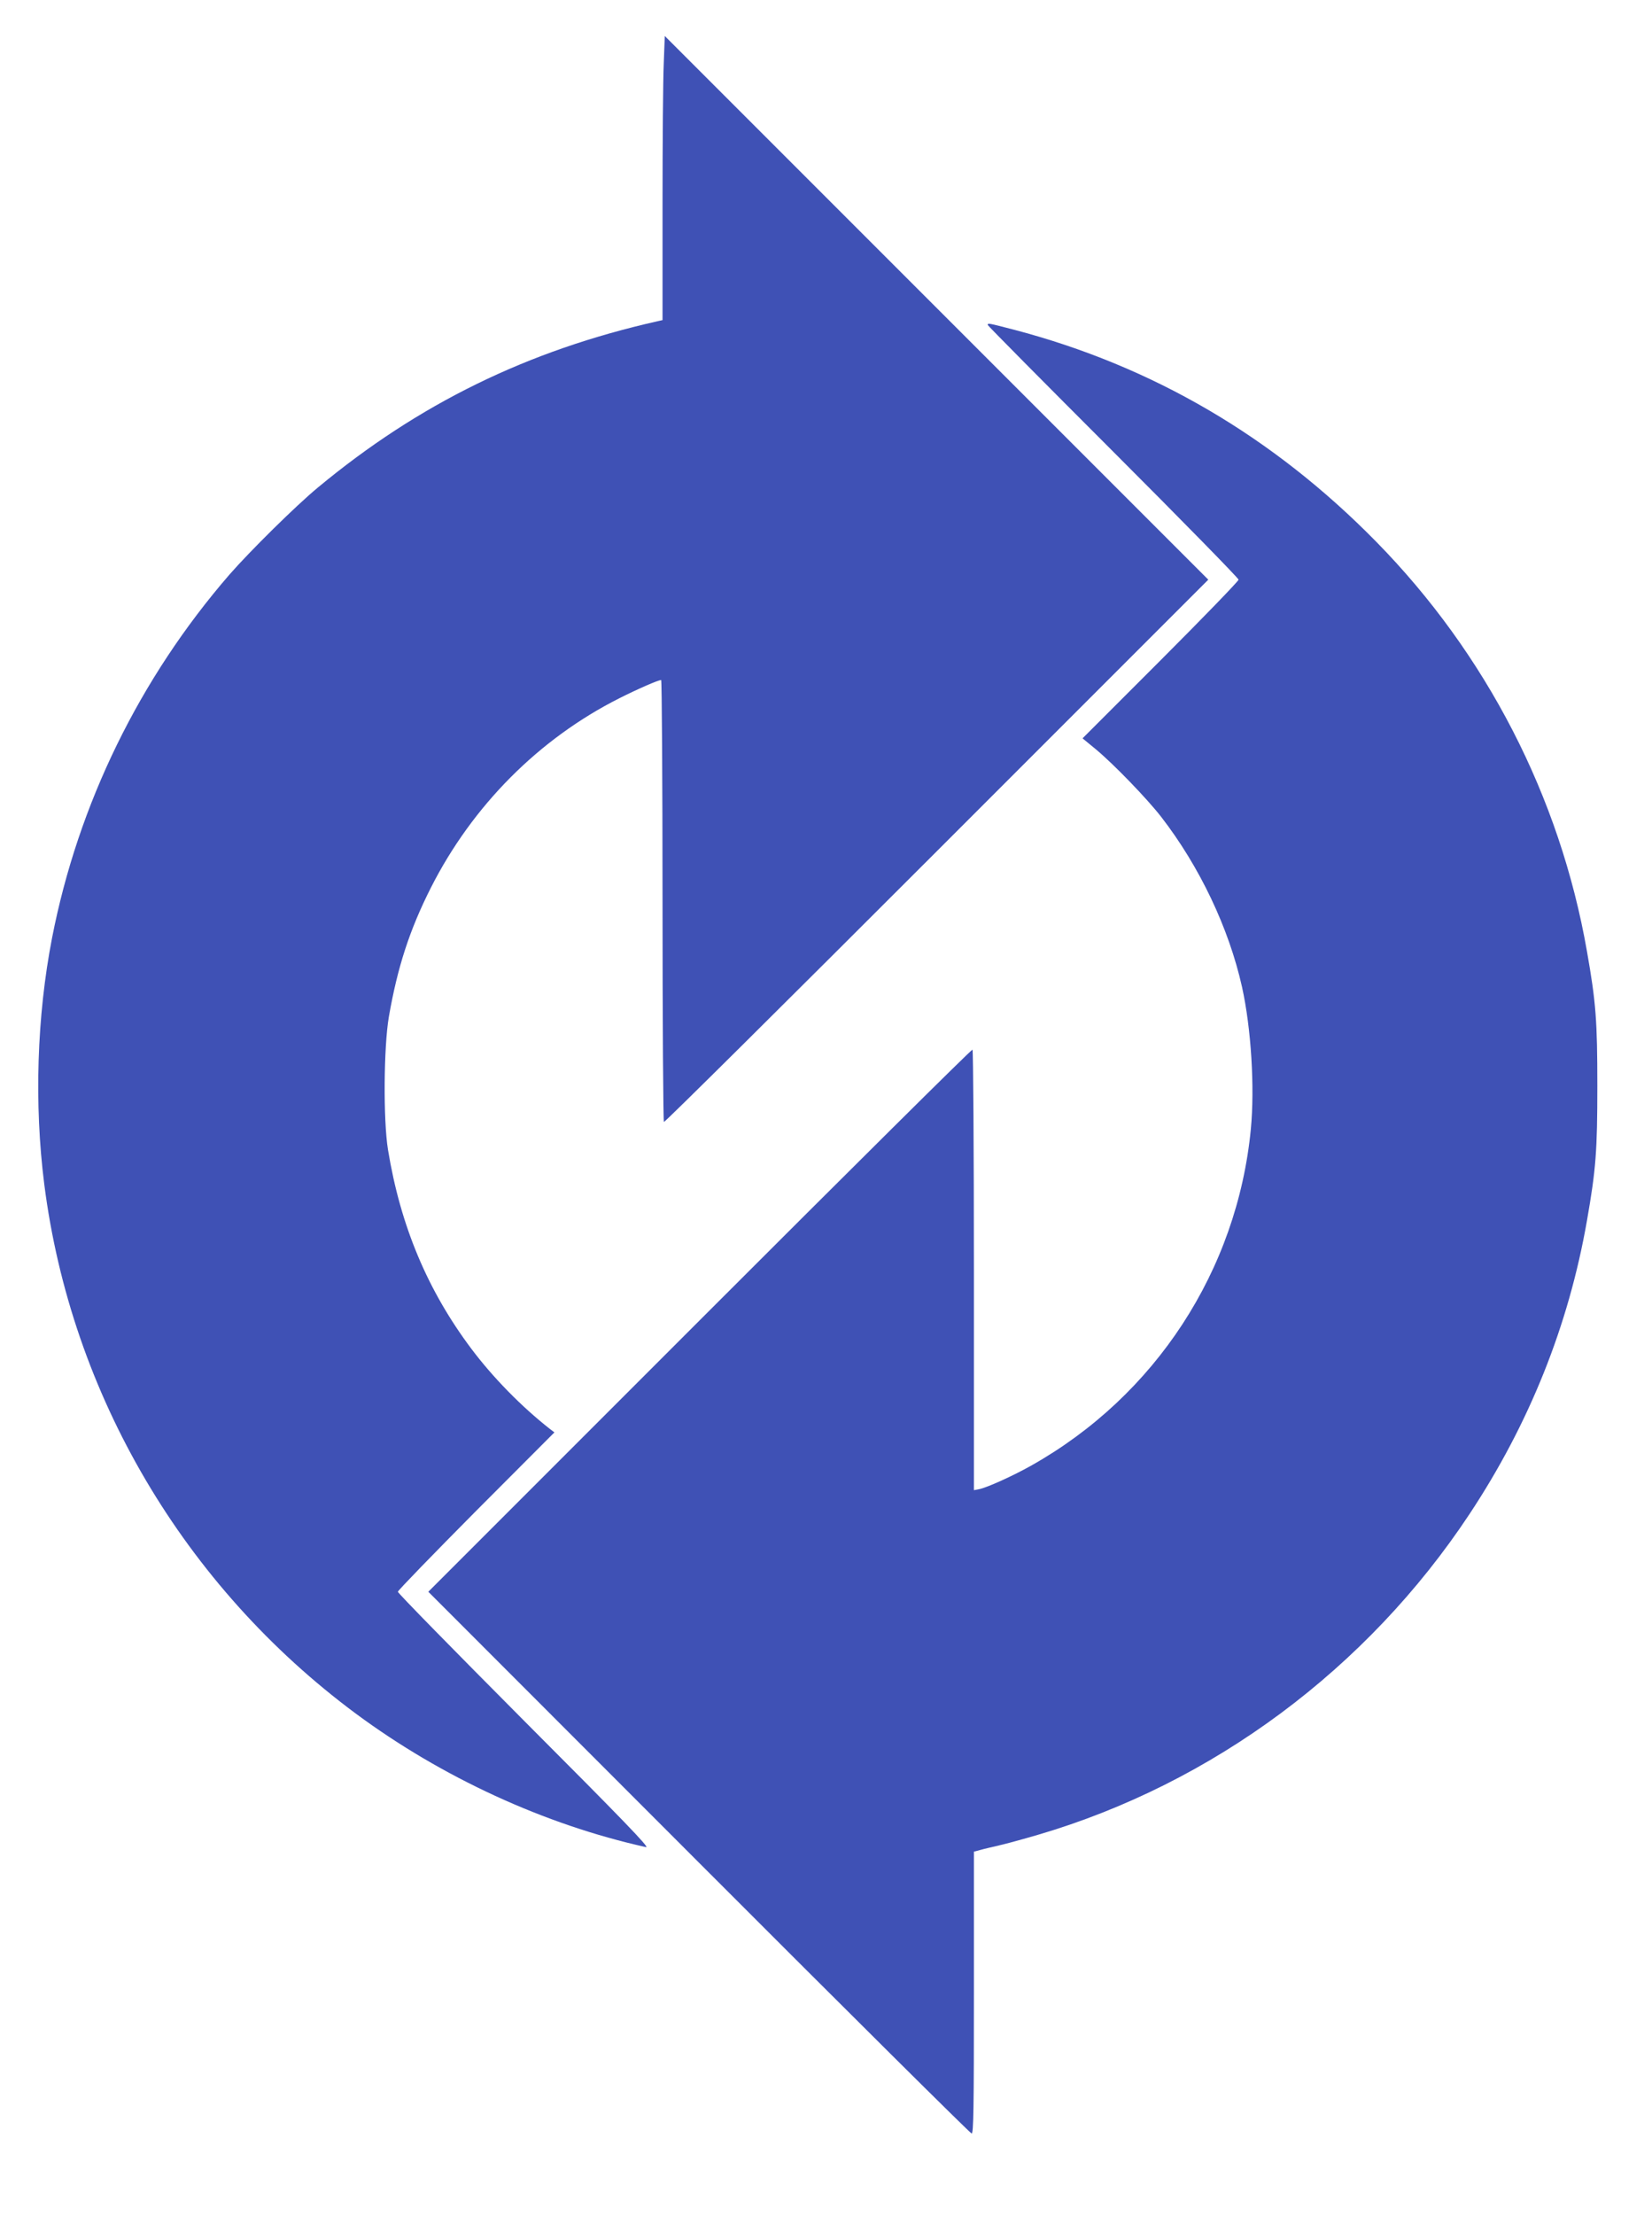
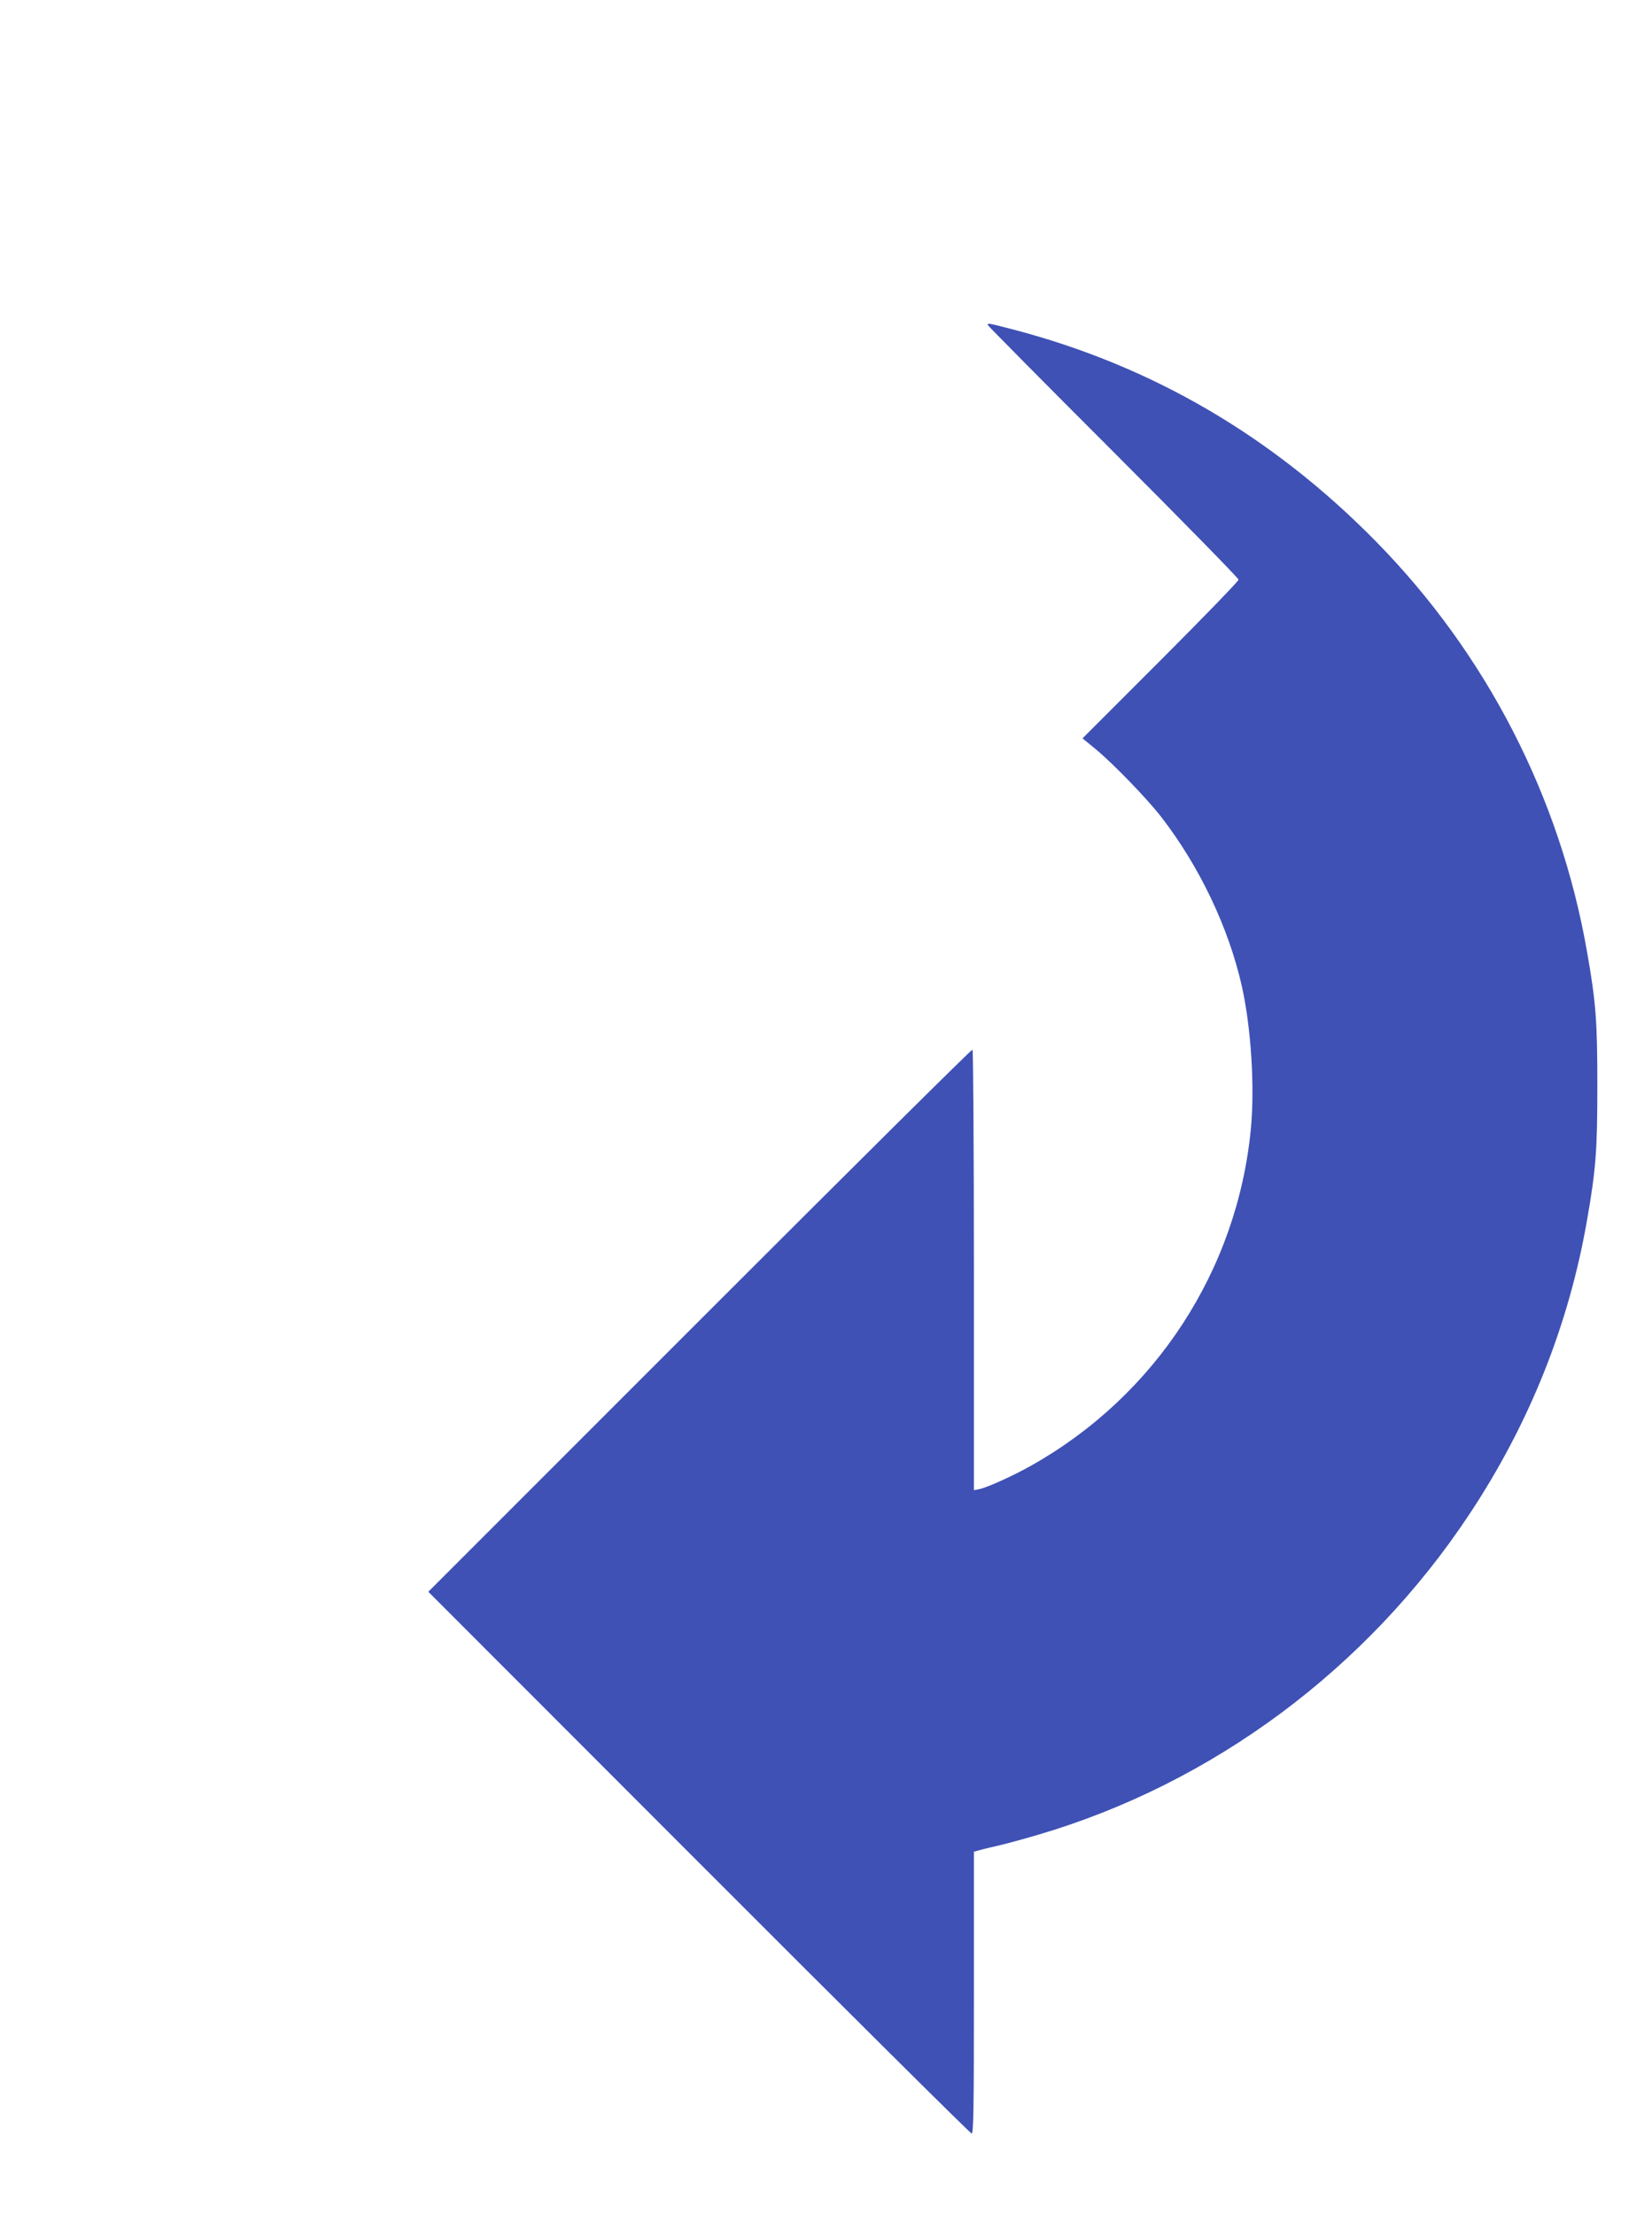
<svg xmlns="http://www.w3.org/2000/svg" version="1.0" width="955pt" height="1280pt" viewBox="0 0 955 1280" preserveAspectRatio="xMidYMid meet">
  <g transform="translate(0,1280) scale(0.1,-0.1)" fill="#3f51b5" stroke="none">
-     <path d="M3837 12433 c-4 -87 -7 -456 -7 -820 l0 -663 -27 -6 c-755 -170 -1383 -478 -1966 -962 -128 -106 -390 -365 -510 -502 -520 -600 -875 -1326 -1026 -2100 -88 -453 -104 -961 -45 -1425 155 -1214 808 -2322 1802 -3059 497 -368 1091 -641 1677 -771 23 -5 -133 157 -703 728 -402 404 -732 740 -732 748 0 7 204 217 452 467 l453 454 -25 19 c-166 130 -331 299 -455 464 -253 337 -410 710 -482 1150 -28 172 -25 594 5 769 50 288 121 505 243 746 240 474 625 861 1090 1095 103 52 224 105 241 105 4 0 8 -573 8 -1274 0 -701 4 -1277 8 -1280 5 -3 714 701 1578 1565 l1569 1569 -1571 1571 -1571 1571 -6 -159z" />
    <path d="M5710 10922 c0 -4 326 -333 725 -732 399 -399 725 -732 725 -740 0 -8 -203 -218 -451 -466 l-451 -451 79 -65 c105 -88 294 -284 375 -388 223 -288 392 -644 468 -984 53 -240 74 -580 51 -821 -79 -817 -552 -1541 -1268 -1944 -106 -60 -257 -128 -302 -137 l-31 -6 0 1270 c0 699 -4 1273 -8 1276 -5 3 -714 -701 -1577 -1564 l-1569 -1569 1564 -1565 c860 -861 1570 -1566 1577 -1566 11 0 13 147 13 815 l0 814 38 10 c20 6 69 17 107 26 39 9 139 36 224 61 1012 297 1904 960 2496 1854 345 521 573 1089 679 1696 52 296 60 406 60 779 0 373 -8 483 -60 777 -156 893 -582 1719 -1218 2367 -598 609 -1295 1016 -2096 1226 -147 38 -150 39 -150 27z" />
  </g>
</svg>